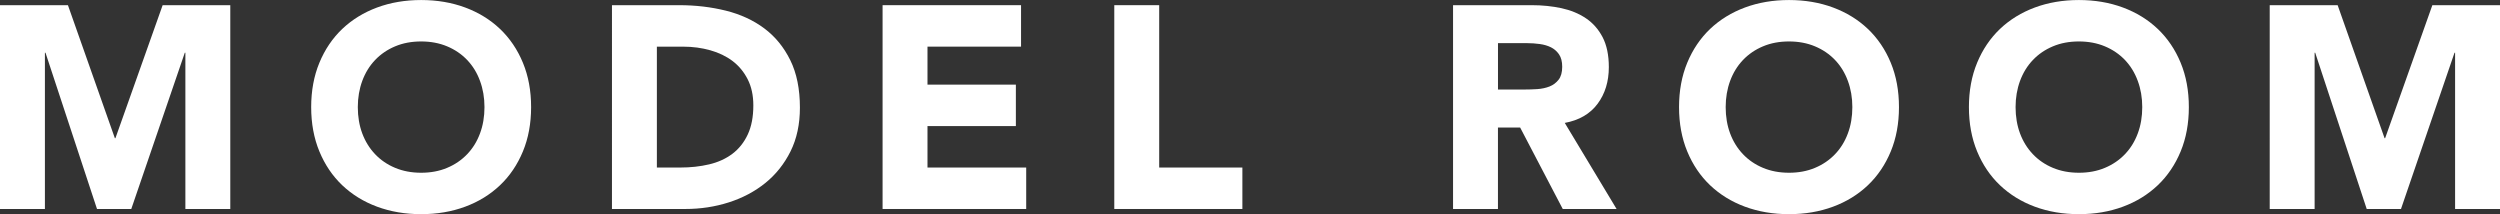
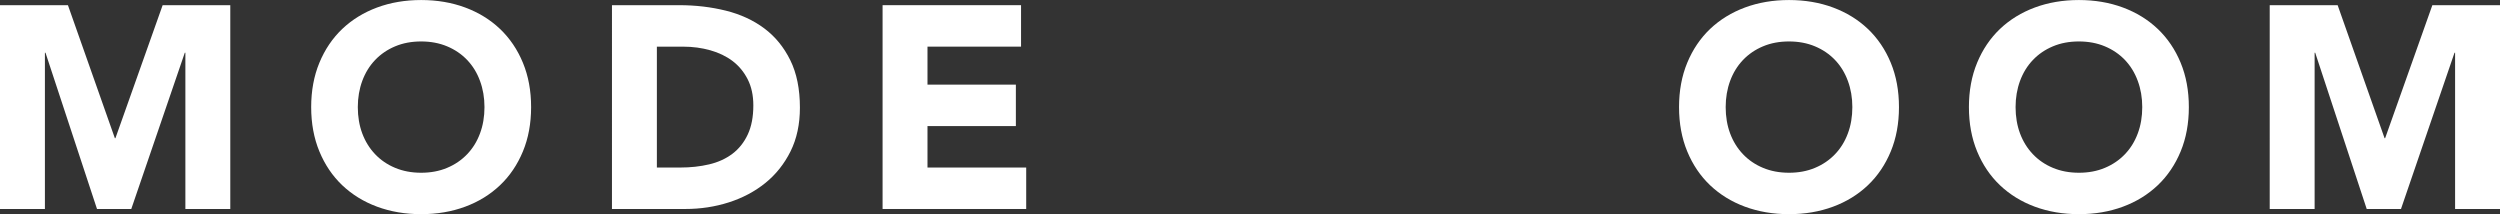
<svg xmlns="http://www.w3.org/2000/svg" id="_レイヤー_2" data-name="レイヤー 2" width="95.532" height="8.185" viewBox="0 0 95.532 8.185">
  <rect x="0" y="0" width="95.532" height="8.185" fill="#333333" stroke="none" />
  <defs>
    <style>
      .cls-1 {
        fill: #fff;
      }
    </style>
  </defs>
  <g id="_レイヤー_1-2" data-name="レイヤー 1">
    <g>
      <path class="cls-1" d="M0,.198h2.596l1.793,5.082h.022L6.215.198h2.585v7.788h-1.716V2.014h-.022l-2.046,5.973h-1.309L1.738,2.014h-.022v5.973H0V.198Z" />
      <path class="cls-1" d="M11.891,4.093c0-.624.104-1.188.313-1.694s.501-.937.874-1.293c.374-.355.818-.628,1.331-.819.514-.19,1.074-.286,1.684-.286.608,0,1.17.096,1.683.286.514.191.957.464,1.331.819.374.356.666.787.875,1.293s.313,1.07.313,1.694c0,.623-.104,1.188-.313,1.693s-.501.938-.875,1.293-.817.629-1.331.819c-.513.19-1.074.286-1.683.286-.609,0-1.17-.096-1.684-.286-.513-.19-.957-.464-1.331-.819-.373-.355-.665-.787-.874-1.293s-.313-1.07-.313-1.693ZM13.673,4.093c0,.366.057.702.17,1.006.114.305.277.568.49.792.212.224.467.398.764.522.298.125.629.188.996.188.366,0,.698-.062.995-.188.297-.124.552-.299.765-.522s.376-.487.489-.792c.114-.304.171-.64.171-1.006,0-.359-.057-.693-.171-1.001-.113-.309-.276-.574-.489-.798s-.468-.397-.765-.522-.629-.188-.995-.188c-.367,0-.698.062-.996.188-.297.125-.552.299-.764.522-.213.224-.376.489-.49.798-.113.308-.17.642-.17,1.001Z" />
      <path class="cls-1" d="M23.385.198h2.574c.623,0,1.215.07,1.776.209.561.14,1.051.365,1.469.677s.749.717.995,1.216c.246.498.368,1.104.368,1.814,0,.631-.119,1.187-.357,1.667-.238.479-.559.884-.962,1.21s-.869.573-1.397.742c-.527.169-1.082.253-1.661.253h-2.805V.198ZM25.101,6.402h.892c.396,0,.764-.04,1.105-.121.341-.08.636-.215.885-.401.25-.188.446-.433.589-.737.143-.304.215-.676.215-1.116,0-.381-.072-.713-.215-.995s-.336-.516-.577-.699c-.242-.183-.526-.32-.853-.412-.327-.092-.67-.138-1.029-.138h-1.012v4.62Z" />
      <path class="cls-1" d="M33.726.198h5.291v1.584h-3.575v1.452h3.377v1.584h-3.377v1.584h3.772v1.584h-5.488V.198Z" />
-       <path class="cls-1" d="M42.58.198h1.716v6.204h3.179v1.584h-4.895V.198Z" />
-       <path class="cls-1" d="M55.526.198h3.014c.396,0,.772.039,1.128.115.355.077.667.206.935.386s.48.422.639.726c.157.305.236.684.236,1.139,0,.55-.144,1.018-.429,1.402-.286.385-.704.629-1.255.731l1.98,3.289h-2.057l-1.628-3.113h-.848v3.113h-1.716V.198ZM57.242,3.421h1.012c.154,0,.317-.005.49-.016.172-.012.328-.045.467-.1.14-.055.255-.141.347-.259.092-.117.138-.282.138-.494,0-.198-.04-.356-.121-.474s-.184-.207-.308-.27c-.125-.062-.268-.104-.43-.126-.161-.022-.318-.033-.473-.033h-1.122v1.771Z" />
      <path class="cls-1" d="M64.161,4.093c0-.624.104-1.188.313-1.694s.501-.937.874-1.293c.374-.355.818-.628,1.331-.819.514-.19,1.074-.286,1.684-.286.608,0,1.17.096,1.683.286.514.191.957.464,1.331.819.374.356.666.787.875,1.293s.313,1.07.313,1.694c0,.623-.104,1.188-.313,1.693s-.501.938-.875,1.293-.817.629-1.331.819c-.513.19-1.074.286-1.683.286-.609,0-1.17-.096-1.684-.286-.513-.19-.957-.464-1.331-.819-.373-.355-.665-.787-.874-1.293s-.313-1.07-.313-1.693ZM65.943,4.093c0,.366.057.702.17,1.006.114.305.277.568.49.792.212.224.467.398.764.522.298.125.629.188.996.188.366,0,.698-.062.995-.188.297-.124.552-.299.765-.522s.376-.487.489-.792c.114-.304.171-.64.171-1.006,0-.359-.057-.693-.171-1.001-.113-.309-.276-.574-.489-.798s-.468-.397-.765-.522-.629-.188-.995-.188c-.367,0-.698.062-.996.188-.297.125-.552.299-.764.522-.213.224-.376.489-.49.798-.113.308-.17.642-.17,1.001Z" />
      <path class="cls-1" d="M75.238,4.093c0-.624.104-1.188.313-1.694s.501-.937.874-1.293c.374-.355.818-.628,1.331-.819.514-.19,1.074-.286,1.684-.286.608,0,1.17.096,1.683.286.514.191.957.464,1.331.819.374.356.666.787.875,1.293s.313,1.07.313,1.694c0,.623-.104,1.188-.313,1.693s-.501.938-.875,1.293-.817.629-1.331.819c-.513.19-1.074.286-1.683.286-.609,0-1.17-.096-1.684-.286-.513-.19-.957-.464-1.331-.819-.373-.355-.665-.787-.874-1.293s-.313-1.07-.313-1.693ZM77.021,4.093c0,.366.057.702.17,1.006.114.305.277.568.49.792.212.224.467.398.764.522.298.125.629.188.996.188.366,0,.698-.062.995-.188.297-.124.552-.299.765-.522s.376-.487.489-.792c.114-.304.171-.64.171-1.006,0-.359-.057-.693-.171-1.001-.113-.309-.276-.574-.489-.798s-.468-.397-.765-.522-.629-.188-.995-.188c-.367,0-.698.062-.996.188-.297.125-.552.299-.764.522-.213.224-.376.489-.49.798-.113.308-.17.642-.17,1.001Z" />
      <path class="cls-1" d="M86.732.198h2.596l1.793,5.082h.022l1.804-5.082h2.585v7.788h-1.716V2.014h-.022l-2.046,5.973h-1.309l-1.969-5.973h-.022v5.973h-1.716V.198Z" />
    </g>
  </g>
</svg>